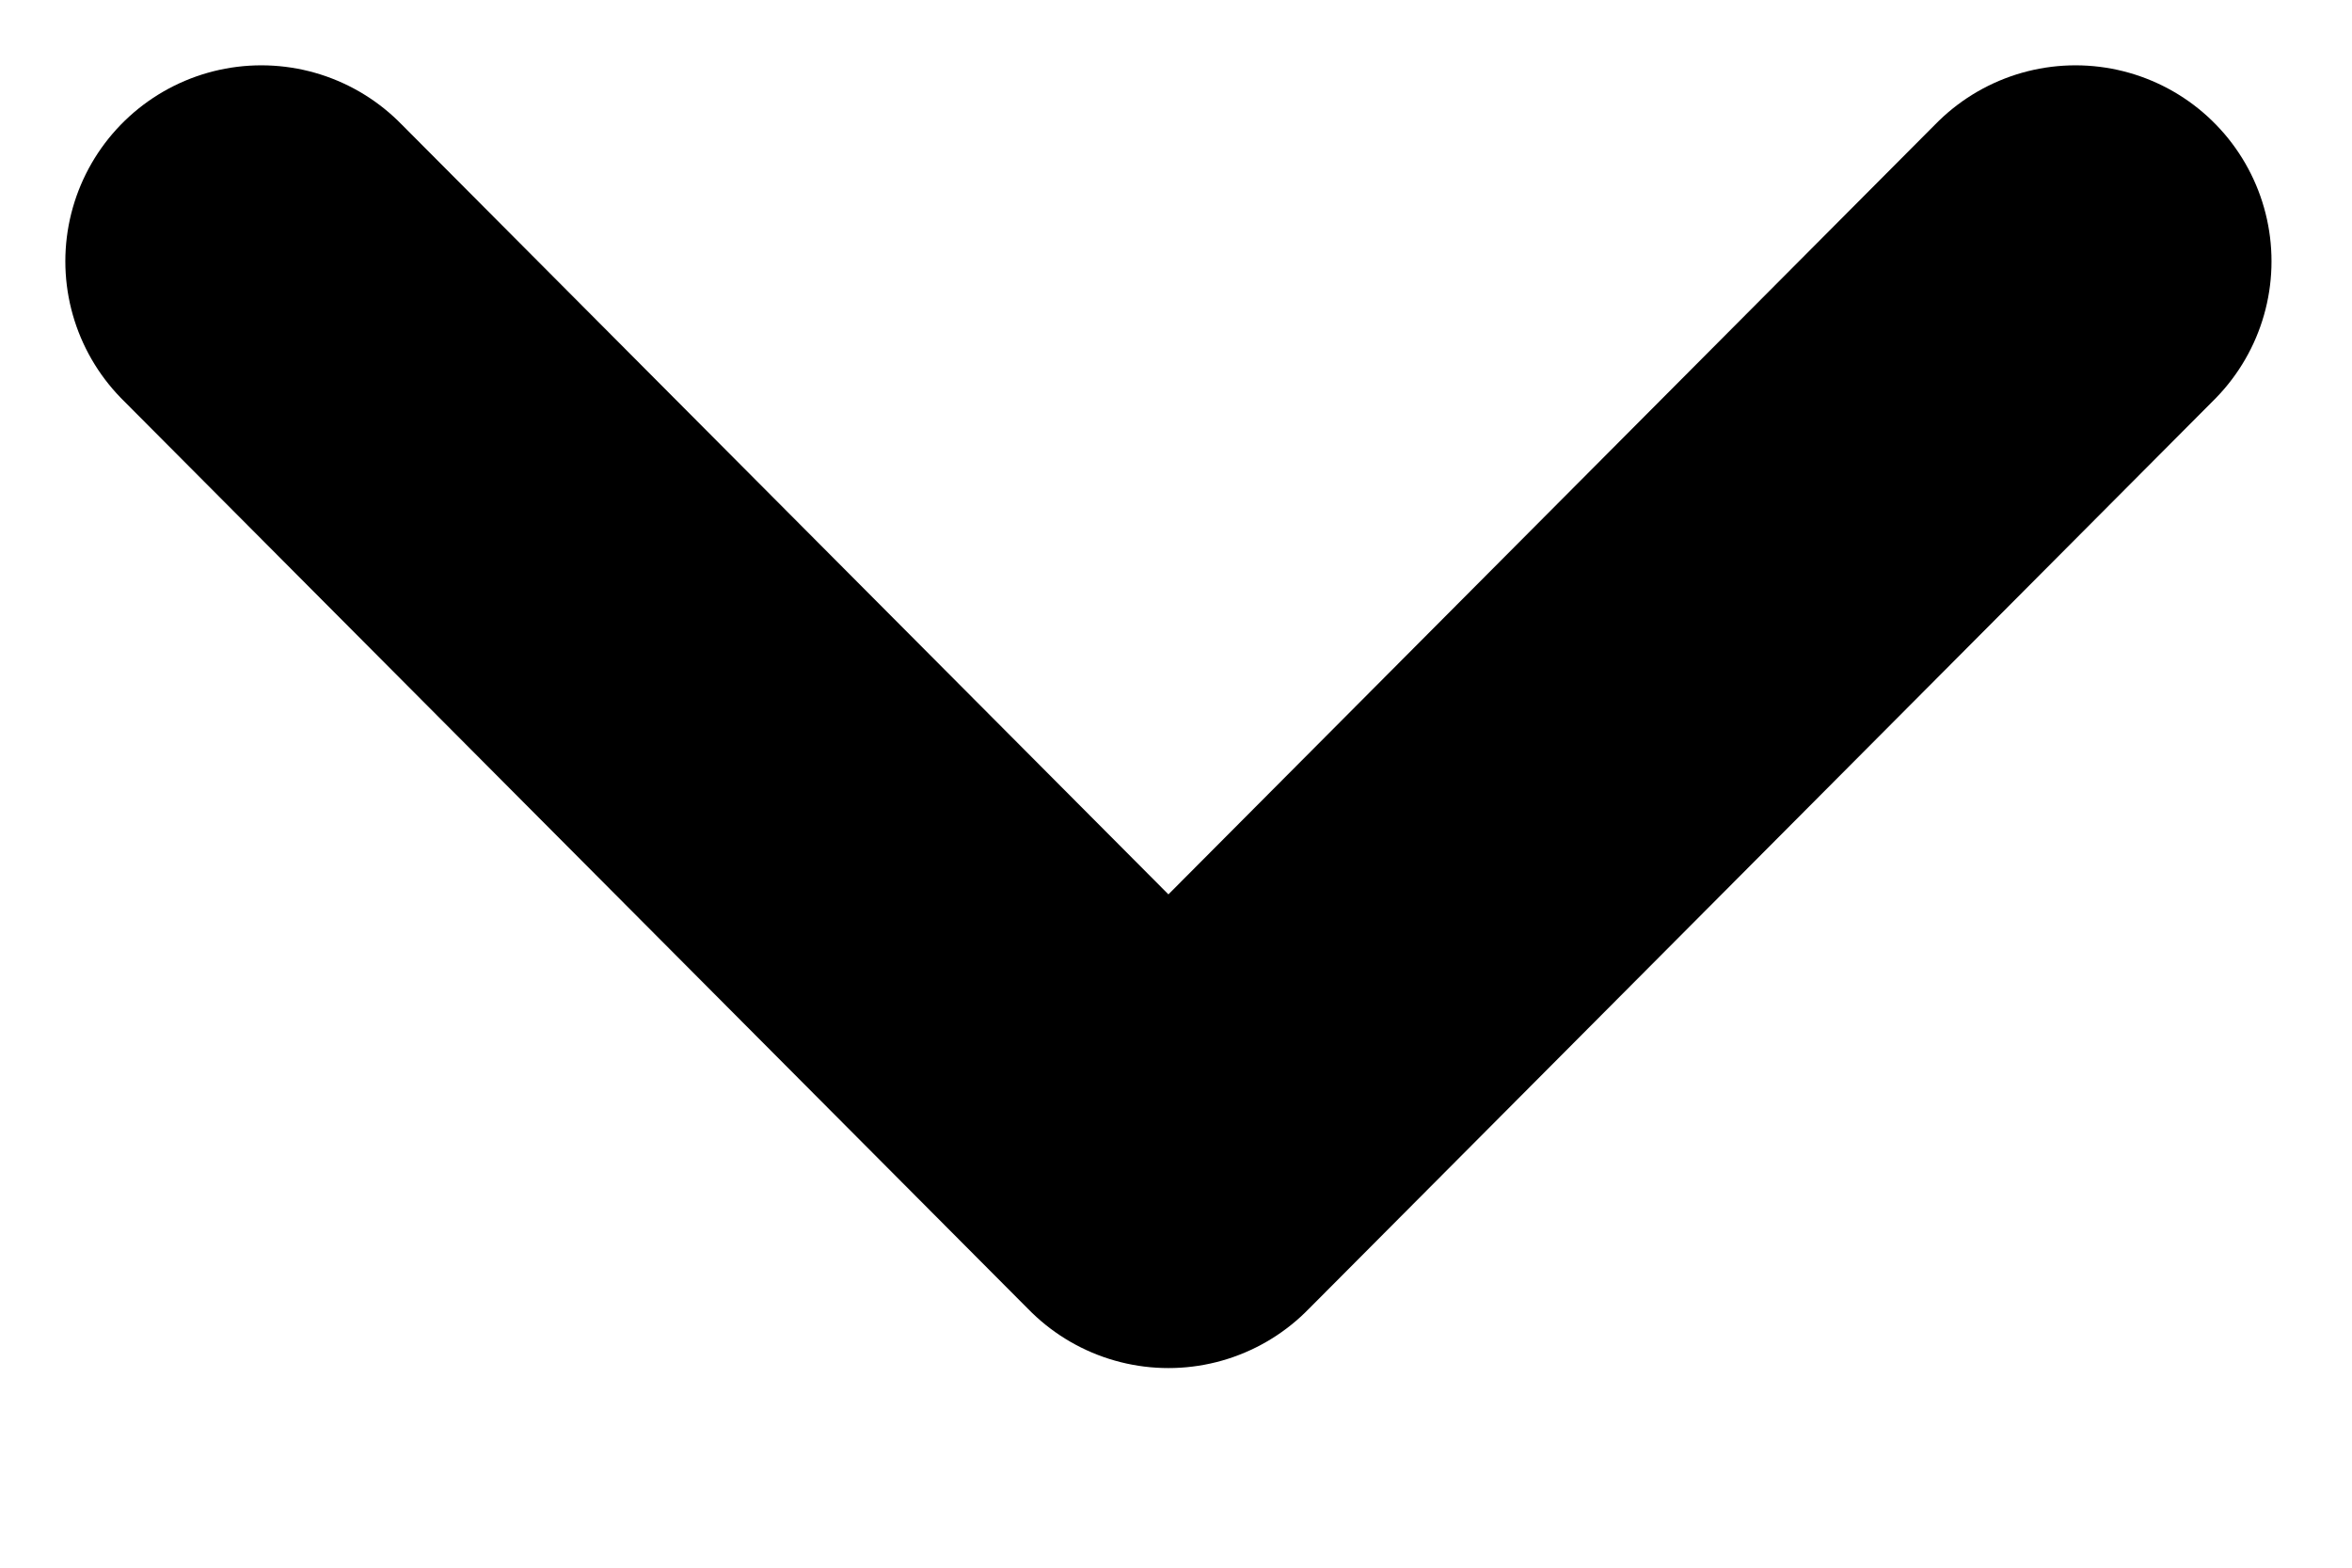
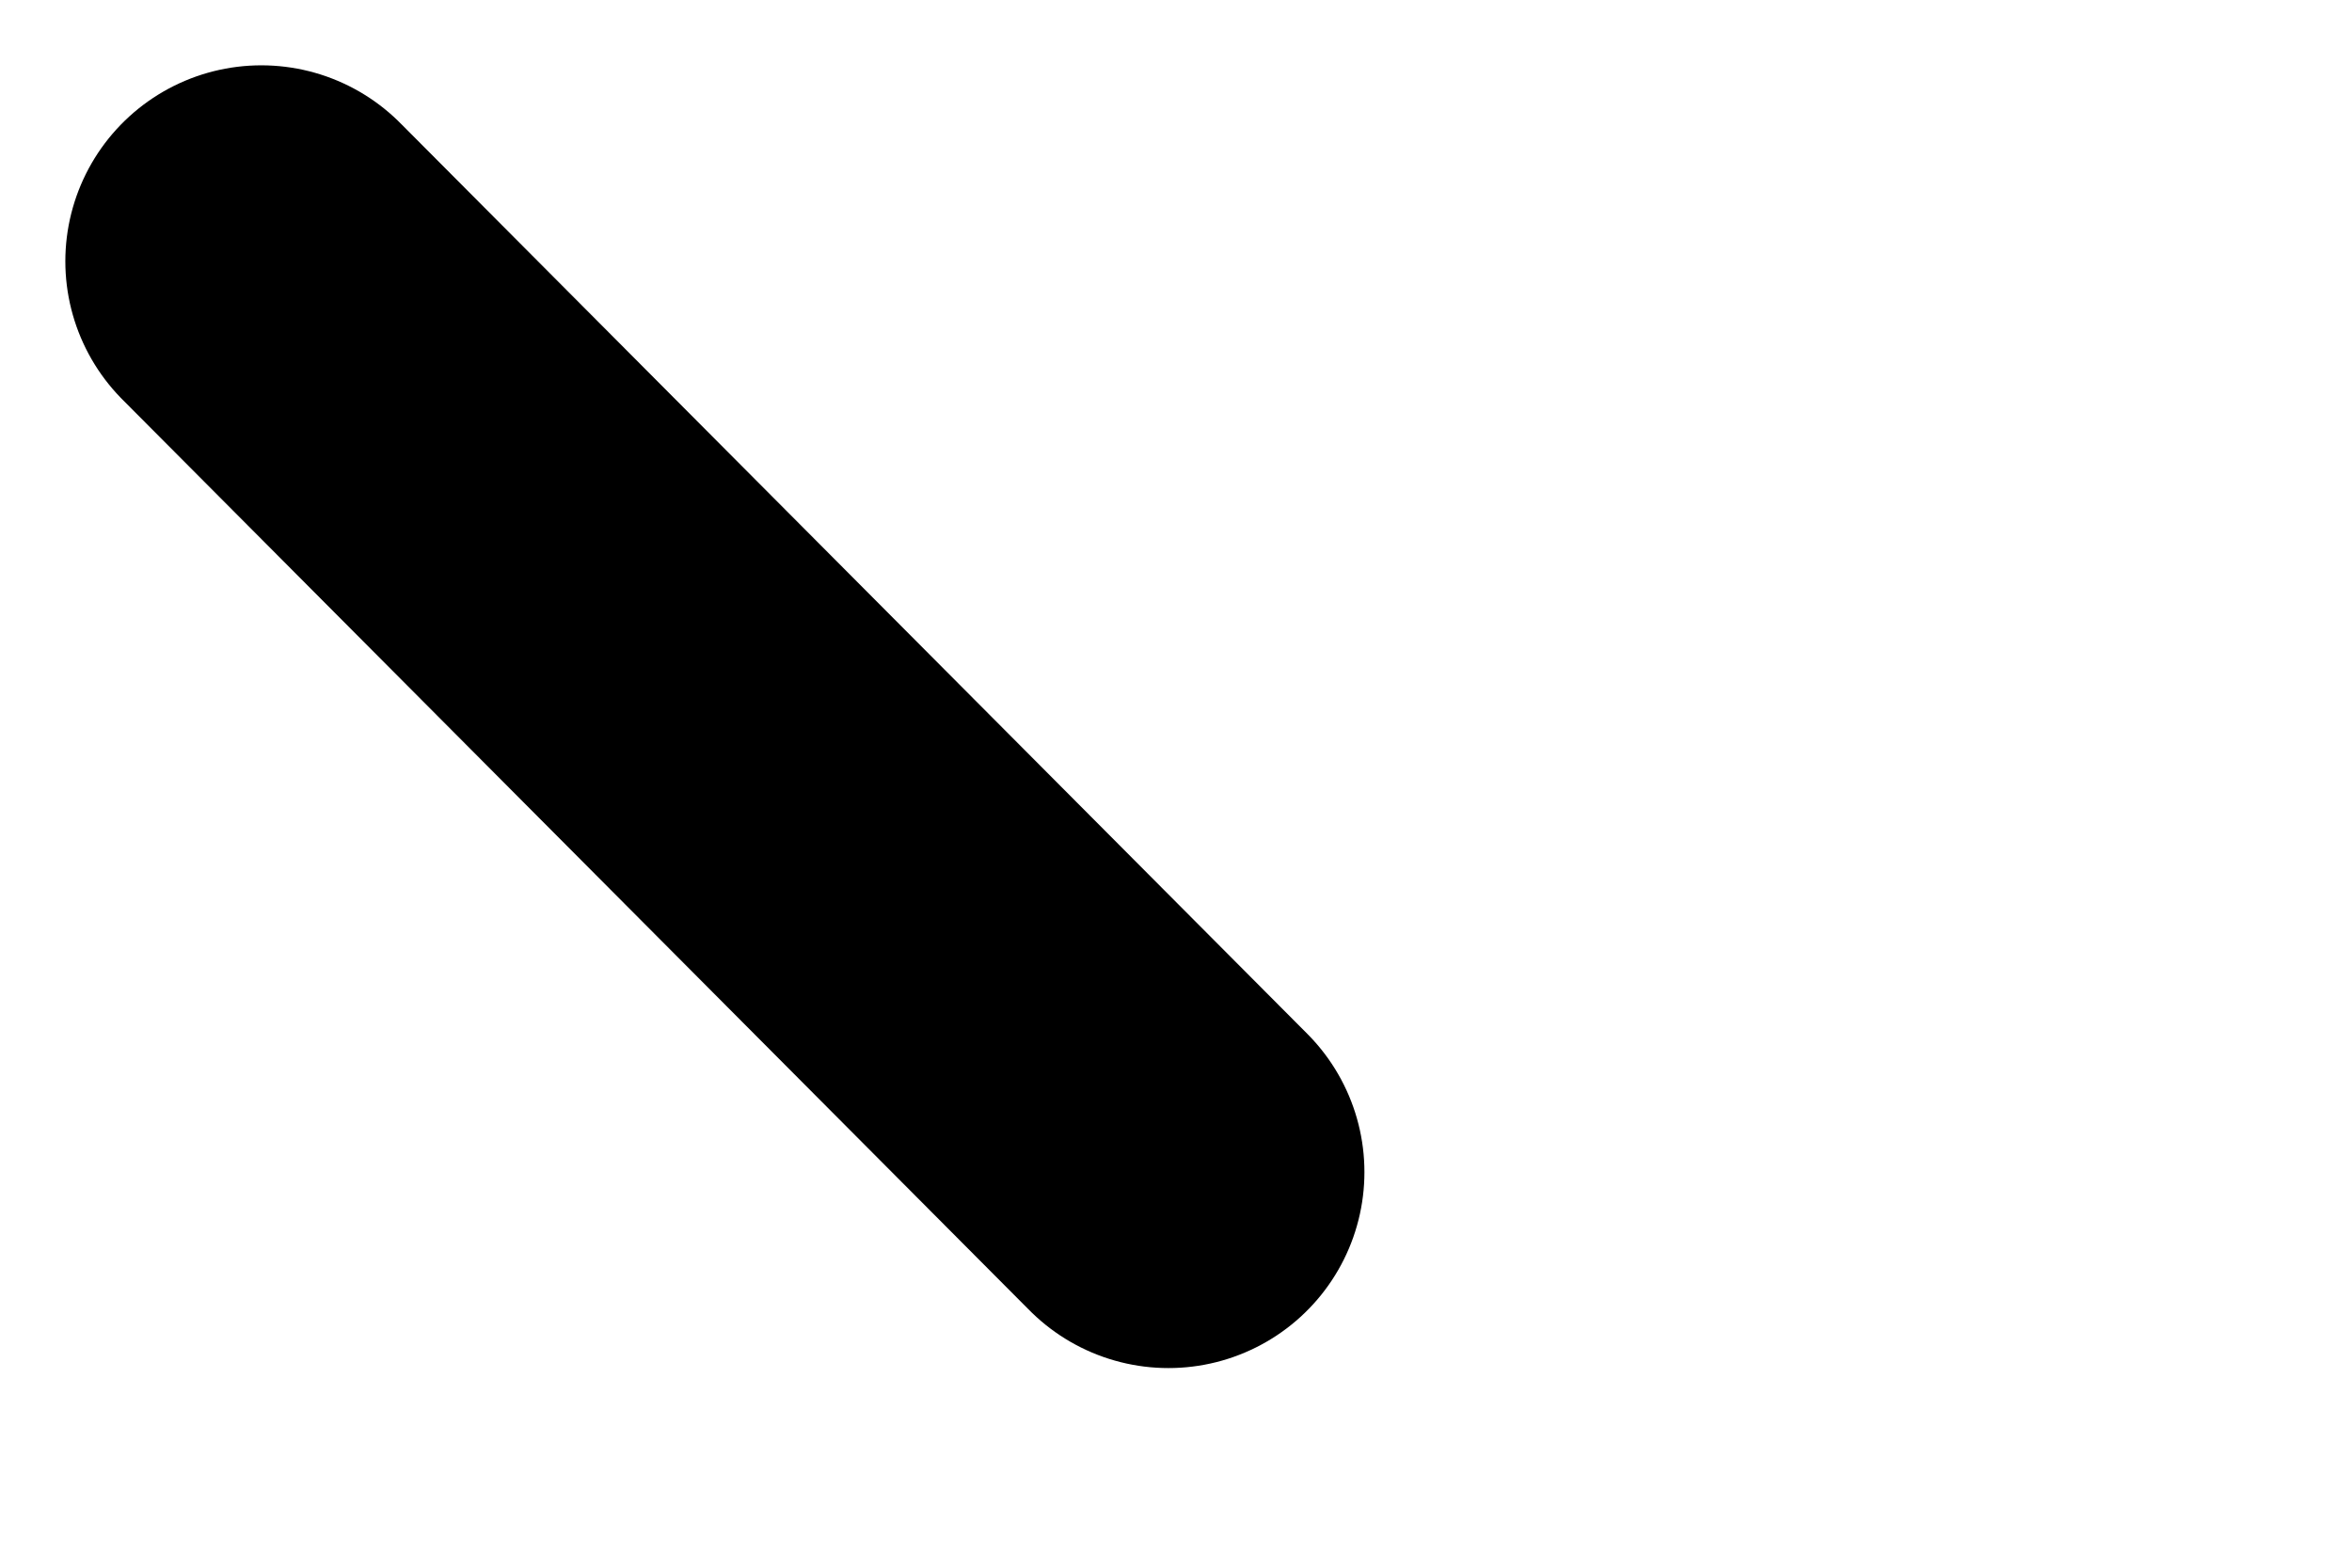
<svg xmlns="http://www.w3.org/2000/svg" width="9" height="6" viewBox="0 0 9 6" fill="none">
-   <path d="M1 1L4.471 4.486L7.942 1" stroke="black" stroke-width="1.5" stroke-linecap="round" stroke-linejoin="round" />
+   <path d="M1 1L4.471 4.486" stroke="black" stroke-width="1.5" stroke-linecap="round" stroke-linejoin="round" />
</svg>